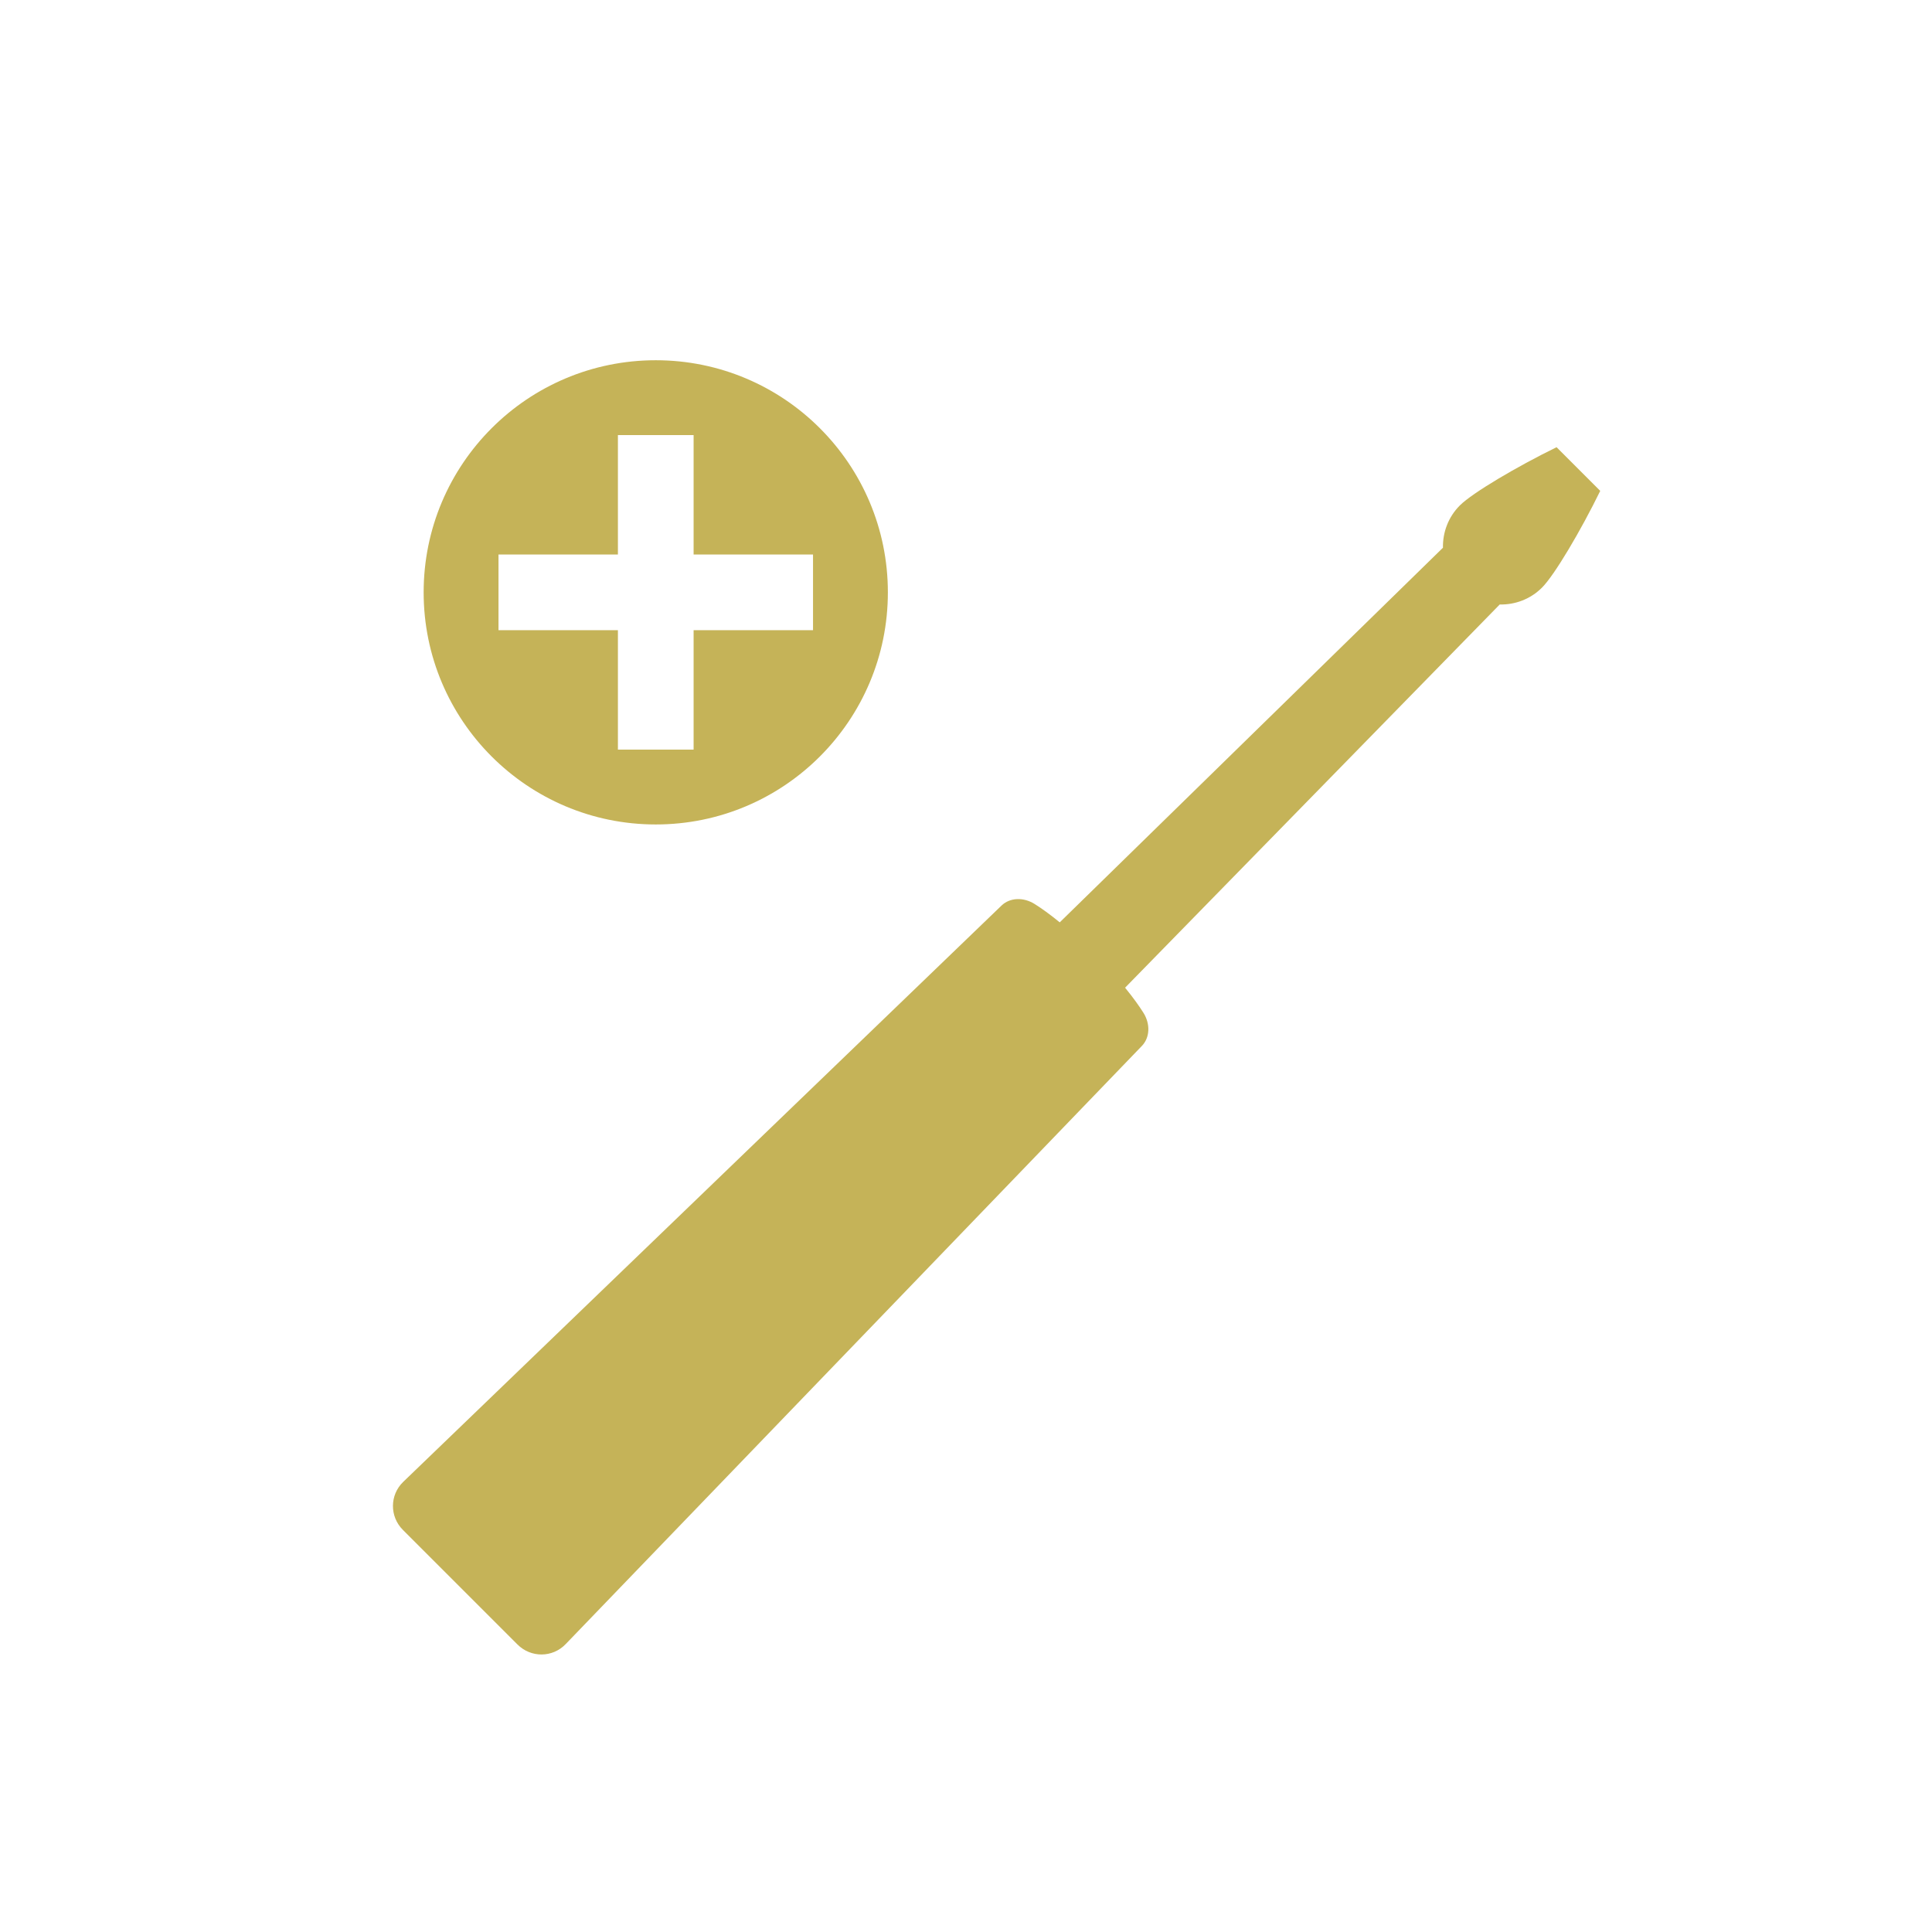
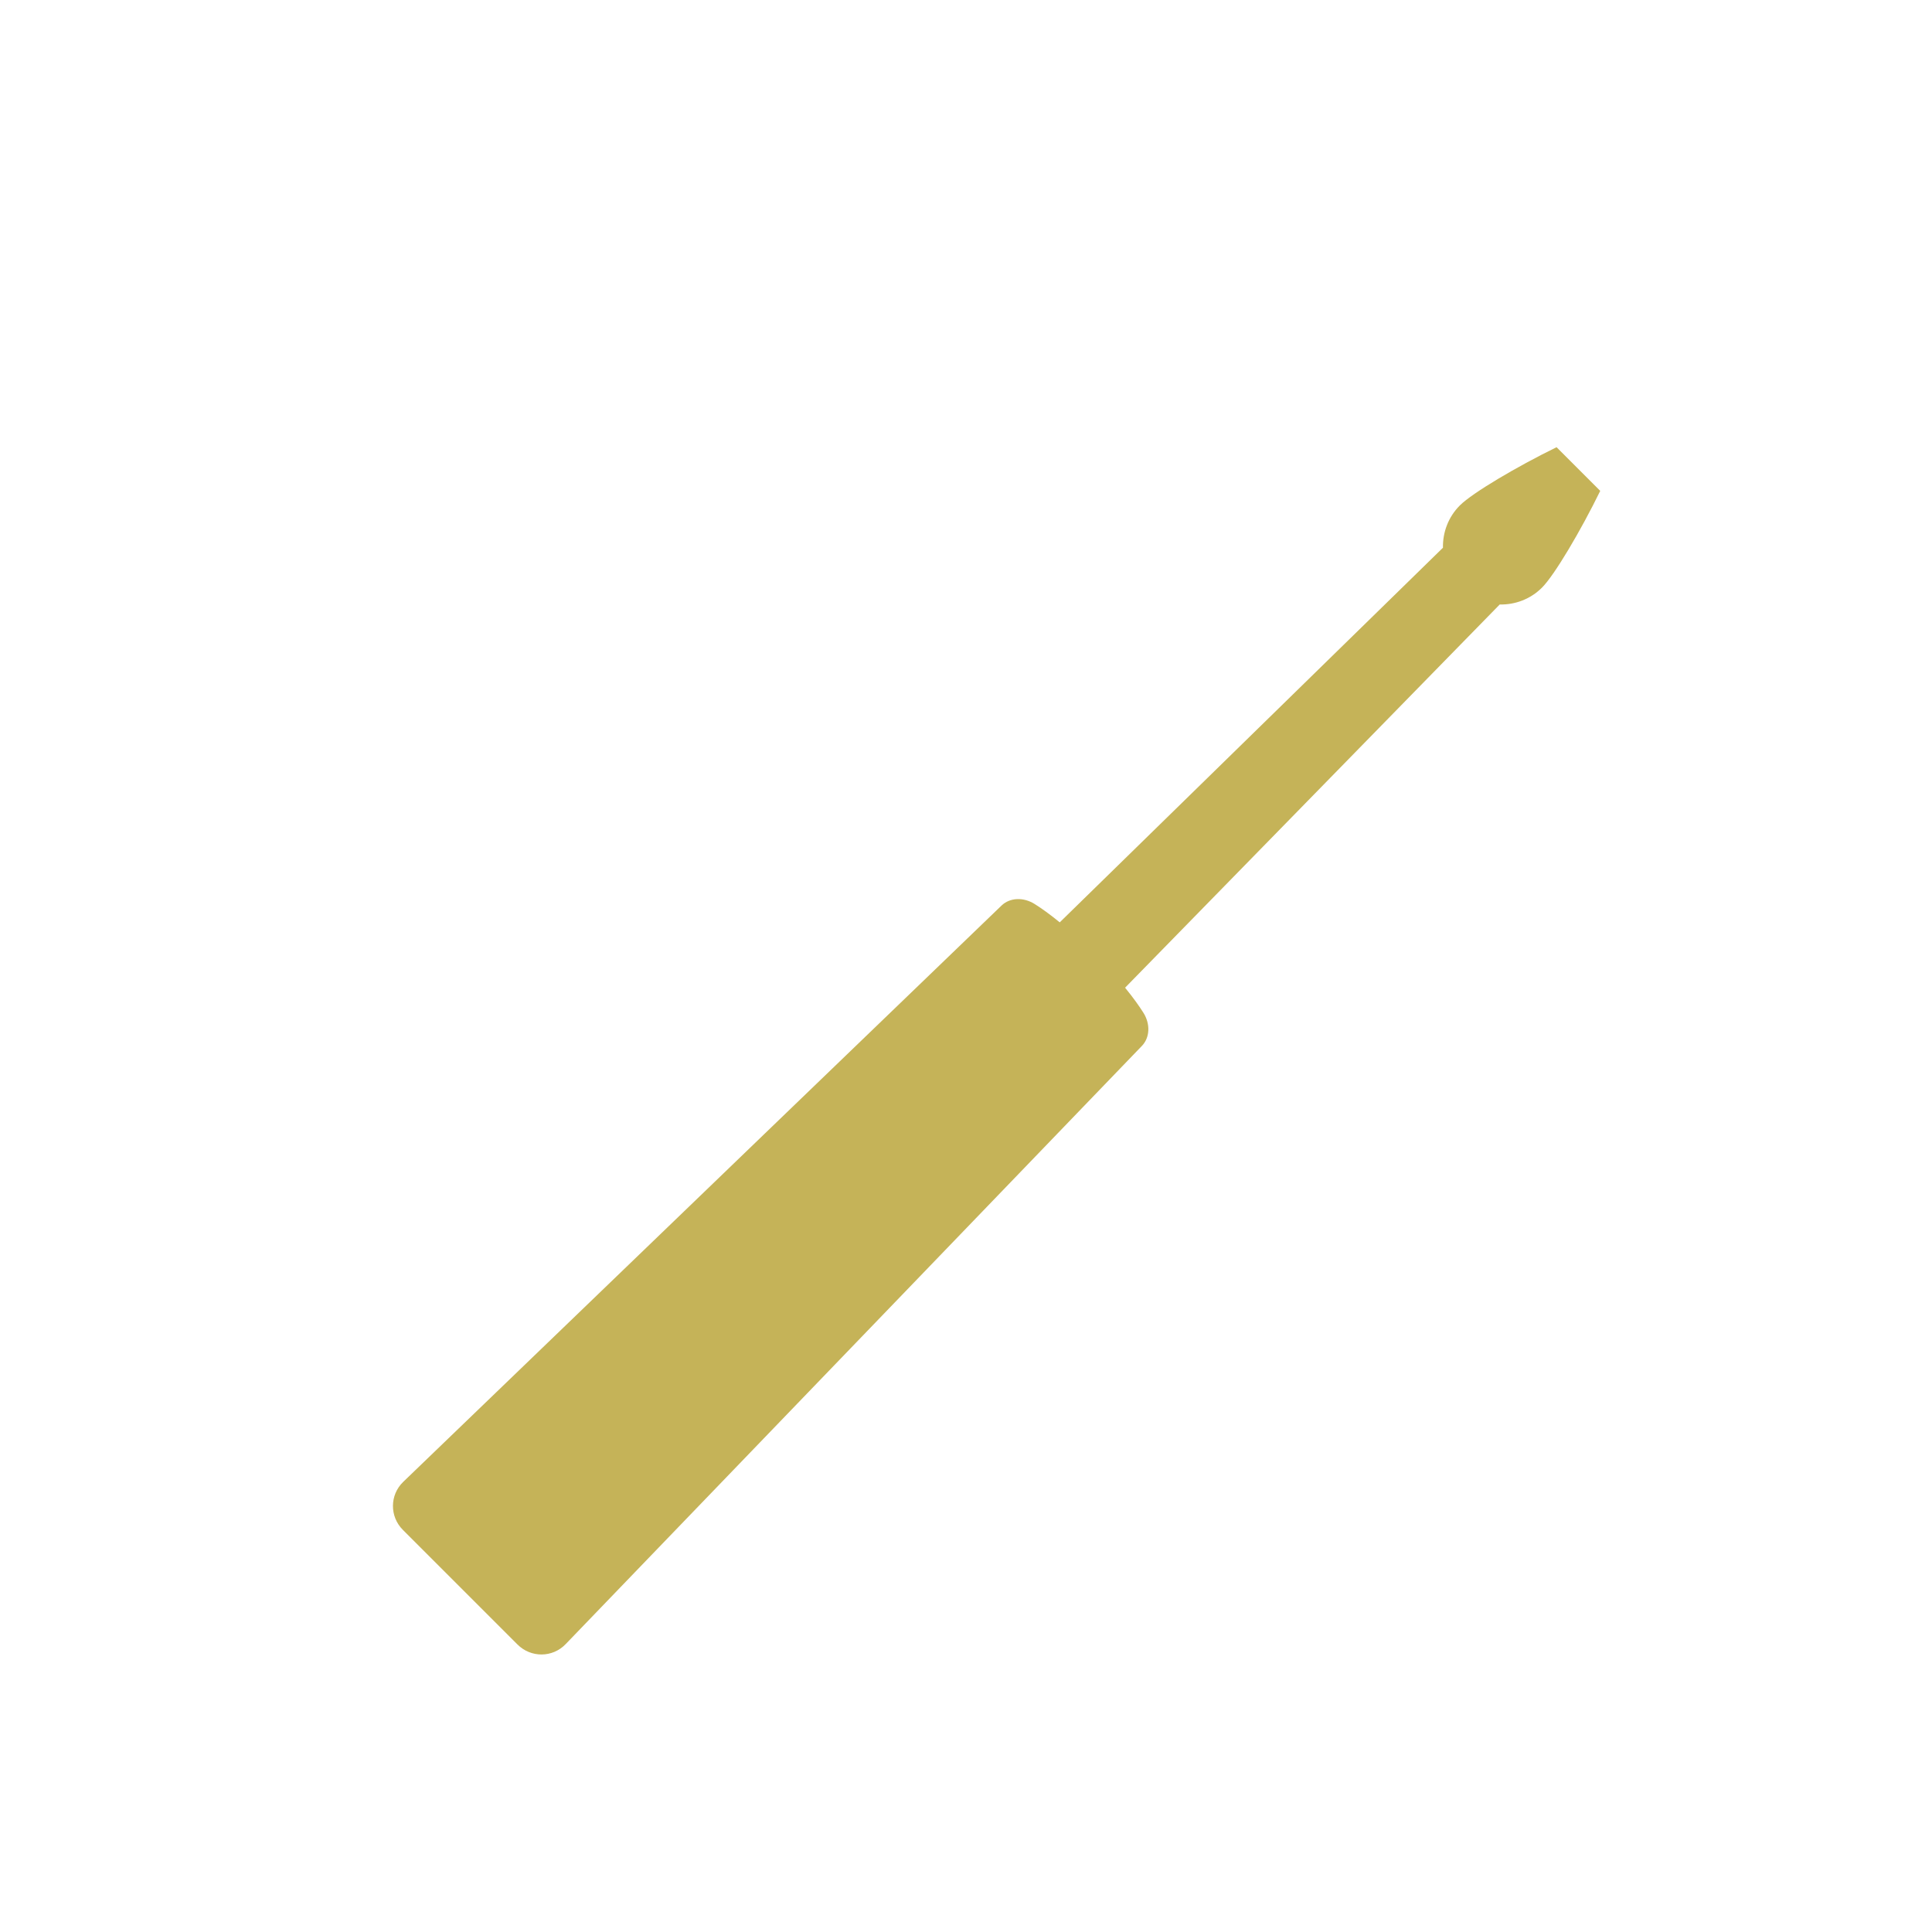
<svg xmlns="http://www.w3.org/2000/svg" fill="#C5B358" version="1.1" x="0px" y="0px" viewBox="0 0 100 100" enable-background="new 0 0 100 100" xml:space="preserve">
  <polygon fill="none" points="31.983,38.8 35.901,38.8 35.901,32.618 42.082,32.618 42.082,28.701 35.901,28.701 35.901,22.52   31.983,22.52 31.983,28.701 25.802,28.701 25.802,32.618 31.983,32.618 " />
-   <path d="M33.942,42.674c6.635,0,12.014-5.379,12.014-12.014c0-6.635-5.379-12.014-12.014-12.014  c-6.635,0-12.014,5.379-12.014,12.014C21.928,37.295,27.307,42.674,33.942,42.674z M25.802,28.701h6.181V22.52h3.918v6.181h6.181  v3.918h-6.181V38.8h-3.918v-6.181h-6.181V28.701z" />
-   <path d="M53.556,46.793c-0.583-0.368-1.286-0.337-1.716,0.077L39.599,58.661l-0.903,0.87l-2.444,2.355L24.716,72.998L20.872,76.7  c-0.703,0.678-0.713,1.794-0.016,2.49l5.929,5.929c0.696,0.696,1.813,0.687,2.49-0.016l3.702-3.844l11.112-11.536l2.355-2.444  l0.87-0.903l11.791-12.241c0.414-0.43,0.445-1.134,0.077-1.716c-0.219-0.347-0.525-0.779-0.948-1.296l19.391-19.835  c0.791,0.017,1.586-0.271,2.19-0.875c0.649-0.649,2.016-2.966,3.013-5.006l-2.26-2.26c-2.04,0.997-4.357,2.364-5.006,3.013  c-0.603,0.603-0.891,1.399-0.875,2.19L54.852,47.741C54.335,47.318,53.903,47.011,53.556,46.793z" />
+   <path d="M53.556,46.793c-0.583-0.368-1.286-0.337-1.716,0.077L39.599,58.661l-0.903,0.87l-2.444,2.355L24.716,72.998L20.872,76.7  c-0.703,0.678-0.713,1.794-0.016,2.49l5.929,5.929c0.696,0.696,1.813,0.687,2.49-0.016l3.702-3.844l11.112-11.536l2.355-2.444  l0.87-0.903l11.791-12.241c0.414-0.43,0.445-1.134,0.077-1.716c-0.219-0.347-0.525-0.779-0.948-1.296l19.391-19.835  c0.791,0.017,1.586-0.271,2.19-0.875c0.649-0.649,2.016-2.966,3.013-5.006l-2.26-2.26c-2.04,0.997-4.357,2.364-5.006,3.013  c-0.603,0.603-0.891,1.399-0.875,2.19L54.852,47.741C54.335,47.318,53.903,47.011,53.556,46.793" />
</svg>